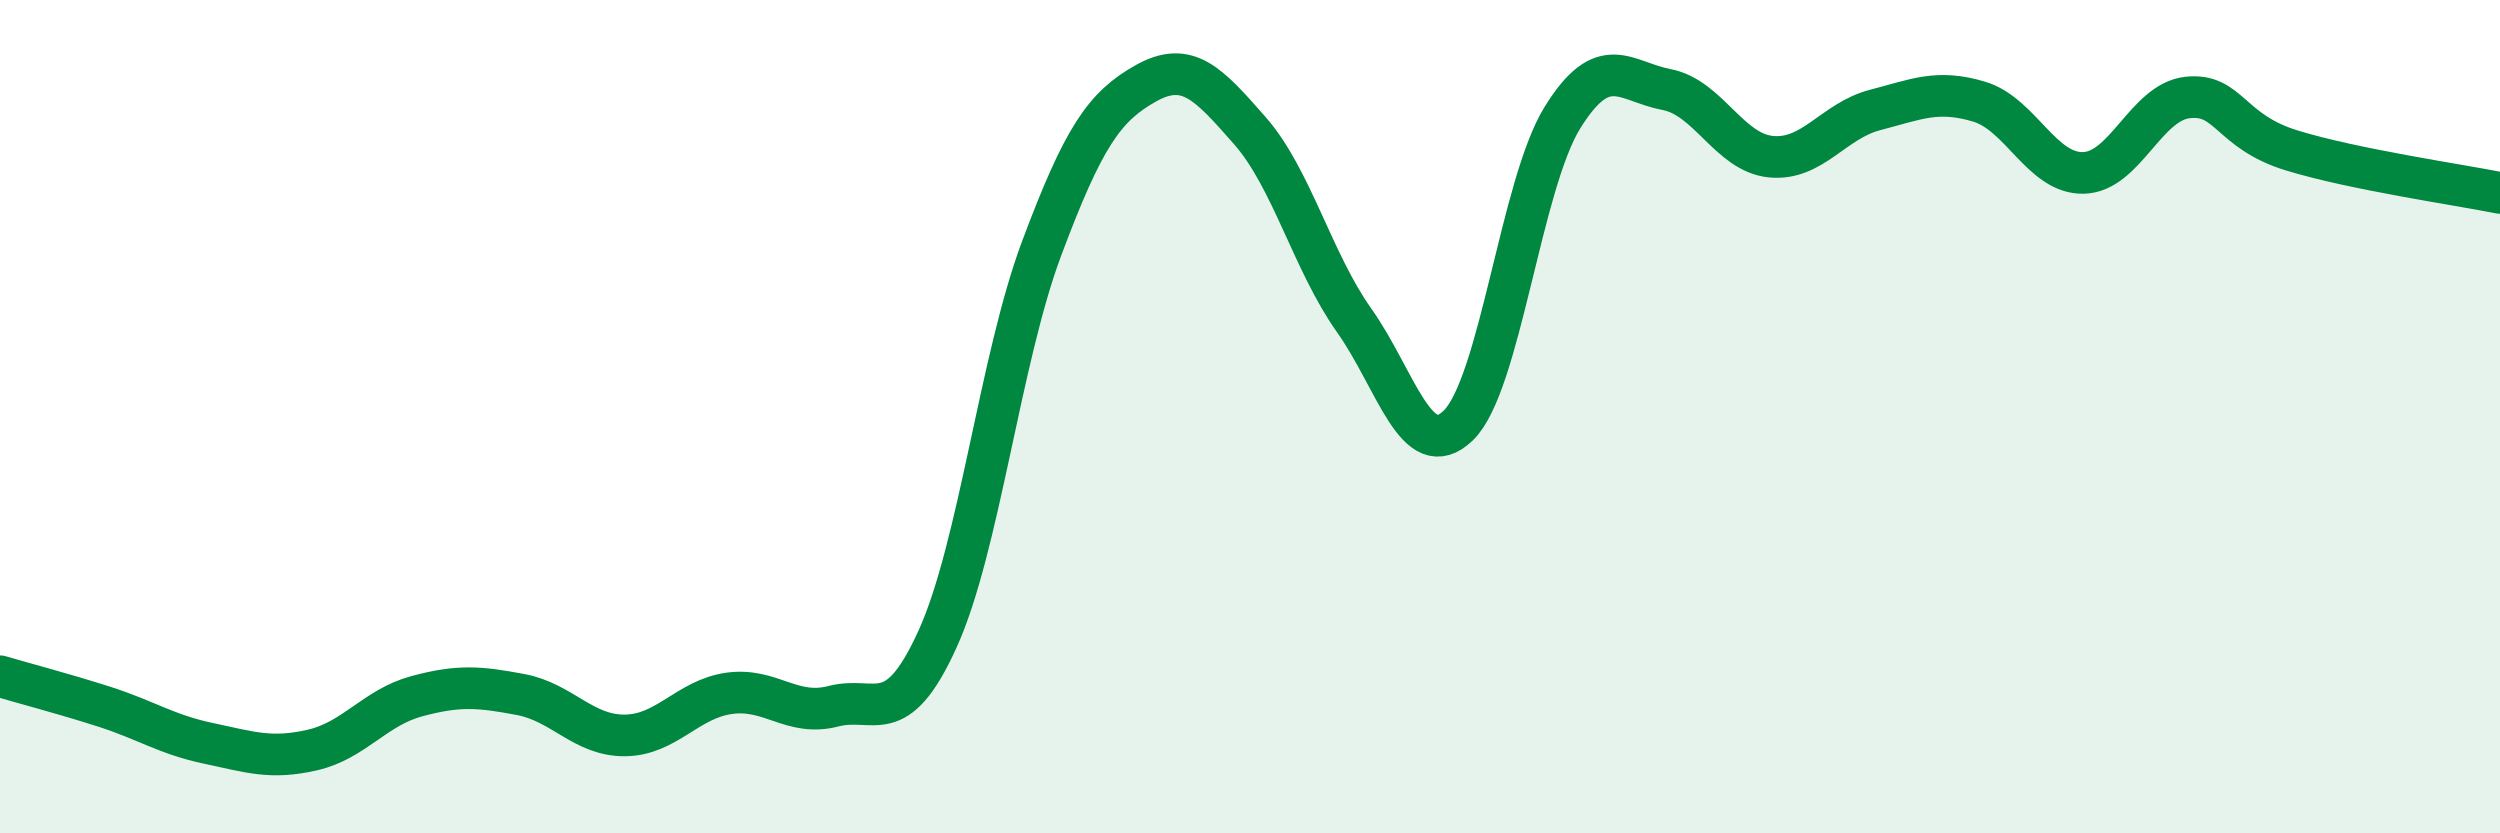
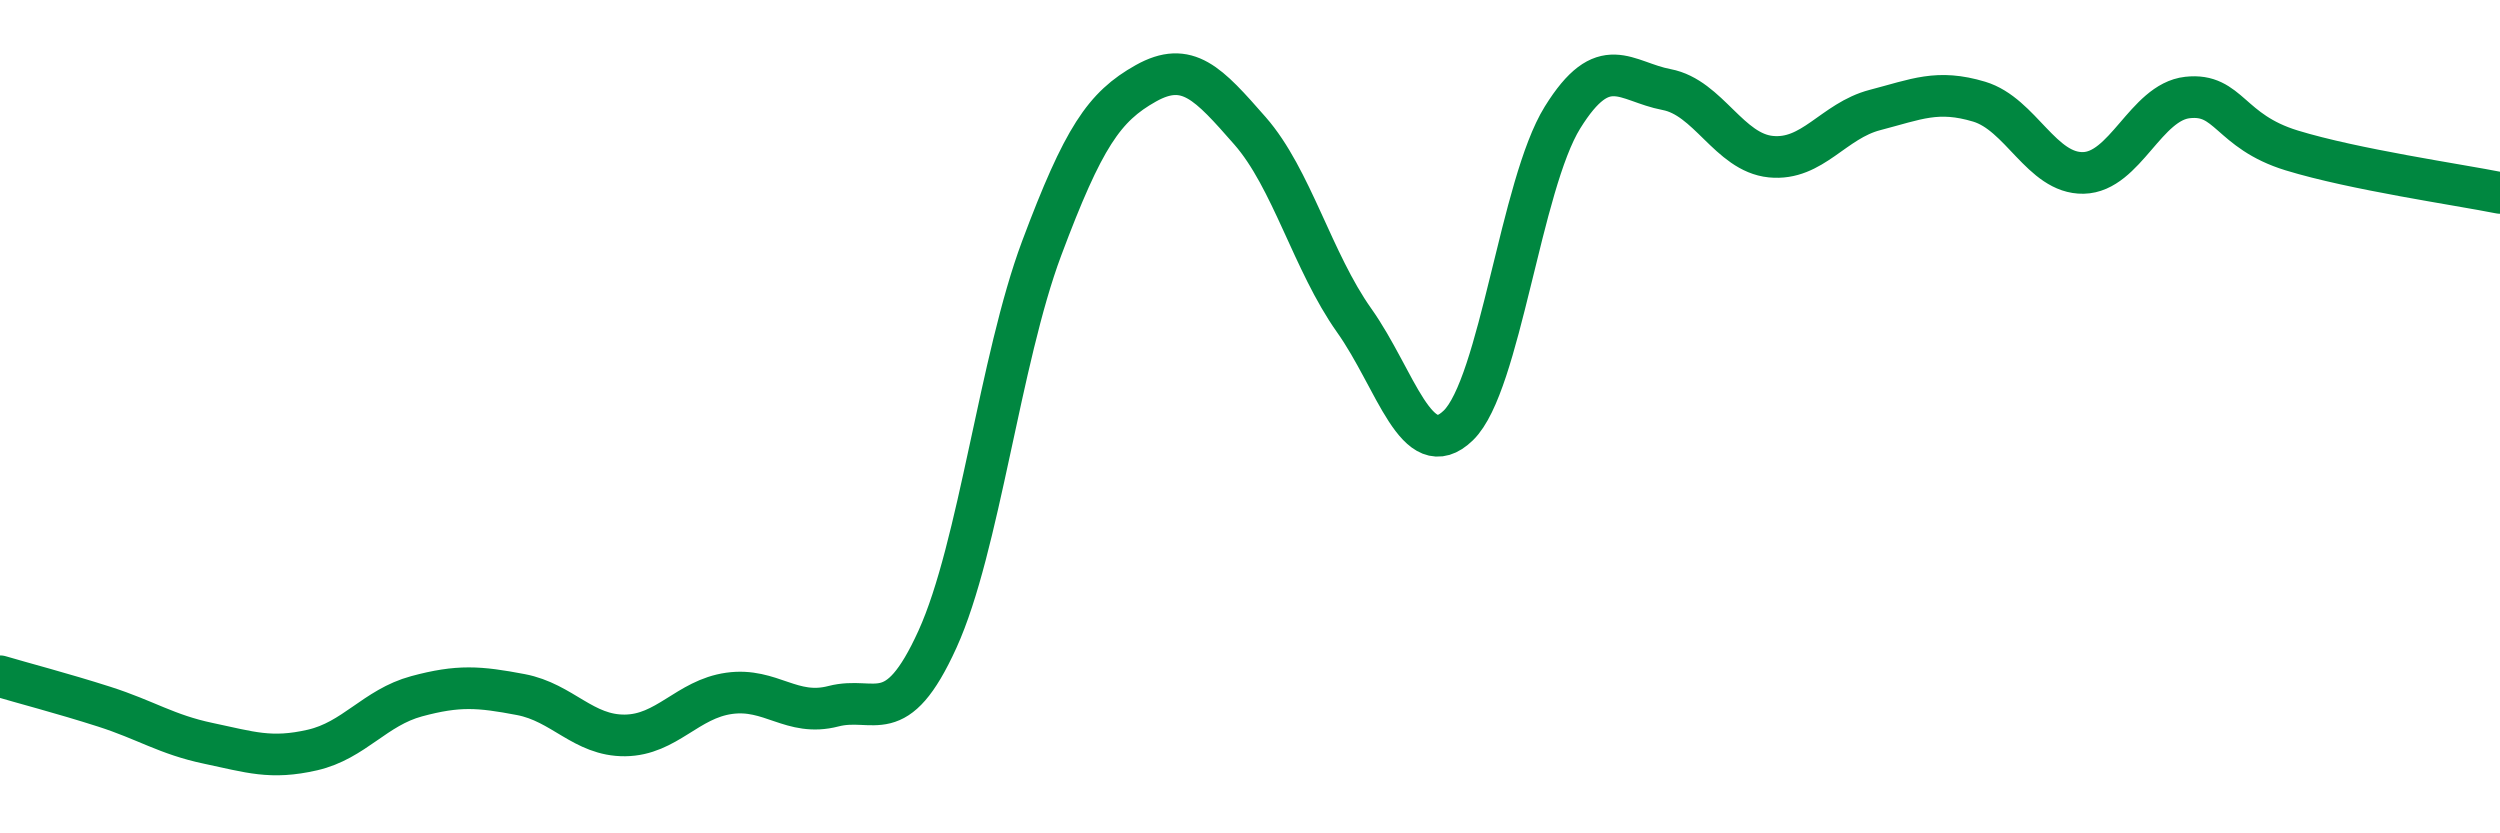
<svg xmlns="http://www.w3.org/2000/svg" width="60" height="20" viewBox="0 0 60 20">
-   <path d="M 0,16.23 C 0.5,16.38 1.5,16.64 2.5,16.96 C 3.5,17.28 4,17.63 5,17.84 C 6,18.05 6.5,18.23 7.5,18 C 8.5,17.77 9,16.98 10,16.71 C 11,16.44 11.5,16.48 12.5,16.67 C 13.5,16.86 14,17.66 15,17.65 C 16,17.64 16.5,16.78 17.5,16.64 C 18.5,16.5 19,17.21 20,16.95 C 21,16.69 21.5,17.54 22.5,15.34 C 23.5,13.14 24,8.63 25,5.96 C 26,3.29 26.5,2.56 27.5,2 C 28.5,1.44 29,2 30,3.14 C 31,4.28 31.5,6.28 32.5,7.69 C 33.5,9.1 34,11.18 35,10.21 C 36,9.24 36.5,4.43 37.5,2.82 C 38.5,1.21 39,1.96 40,2.15 C 41,2.34 41.5,3.66 42.5,3.76 C 43.5,3.86 44,2.9 45,2.64 C 46,2.38 46.5,2.14 47.5,2.44 C 48.5,2.74 49,4.17 50,4.15 C 51,4.13 51.5,2.45 52.5,2.34 C 53.5,2.23 53.5,3.15 55,3.61 C 56.5,4.07 59,4.43 60,4.63L60 20L0 20Z" fill="#008740" opacity="0.1" stroke-linecap="round" stroke-linejoin="round" />
  <path d="M 0,16.23 C 0.5,16.38 1.5,16.64 2.5,16.96 C 3.5,17.28 4,17.63 5,17.84 C 6,18.05 6.5,18.23 7.5,18 C 8.5,17.77 9,16.98 10,16.71 C 11,16.44 11.5,16.48 12.5,16.67 C 13.5,16.86 14,17.66 15,17.65 C 16,17.64 16.5,16.78 17.5,16.64 C 18.5,16.5 19,17.21 20,16.95 C 21,16.69 21.5,17.54 22.5,15.34 C 23.5,13.14 24,8.63 25,5.96 C 26,3.29 26.5,2.56 27.5,2 C 28.5,1.44 29,2 30,3.14 C 31,4.28 31.5,6.28 32.5,7.69 C 33.5,9.1 34,11.18 35,10.21 C 36,9.24 36.5,4.43 37.5,2.82 C 38.5,1.21 39,1.96 40,2.15 C 41,2.34 41.5,3.66 42.5,3.76 C 43.5,3.86 44,2.9 45,2.64 C 46,2.38 46.5,2.14 47.5,2.44 C 48.5,2.74 49,4.17 50,4.15 C 51,4.13 51.5,2.45 52.5,2.34 C 53.5,2.23 53.5,3.15 55,3.61 C 56.5,4.07 59,4.43 60,4.63" stroke="#008740" stroke-width="1" fill="none" stroke-linecap="round" stroke-linejoin="round" />
</svg>